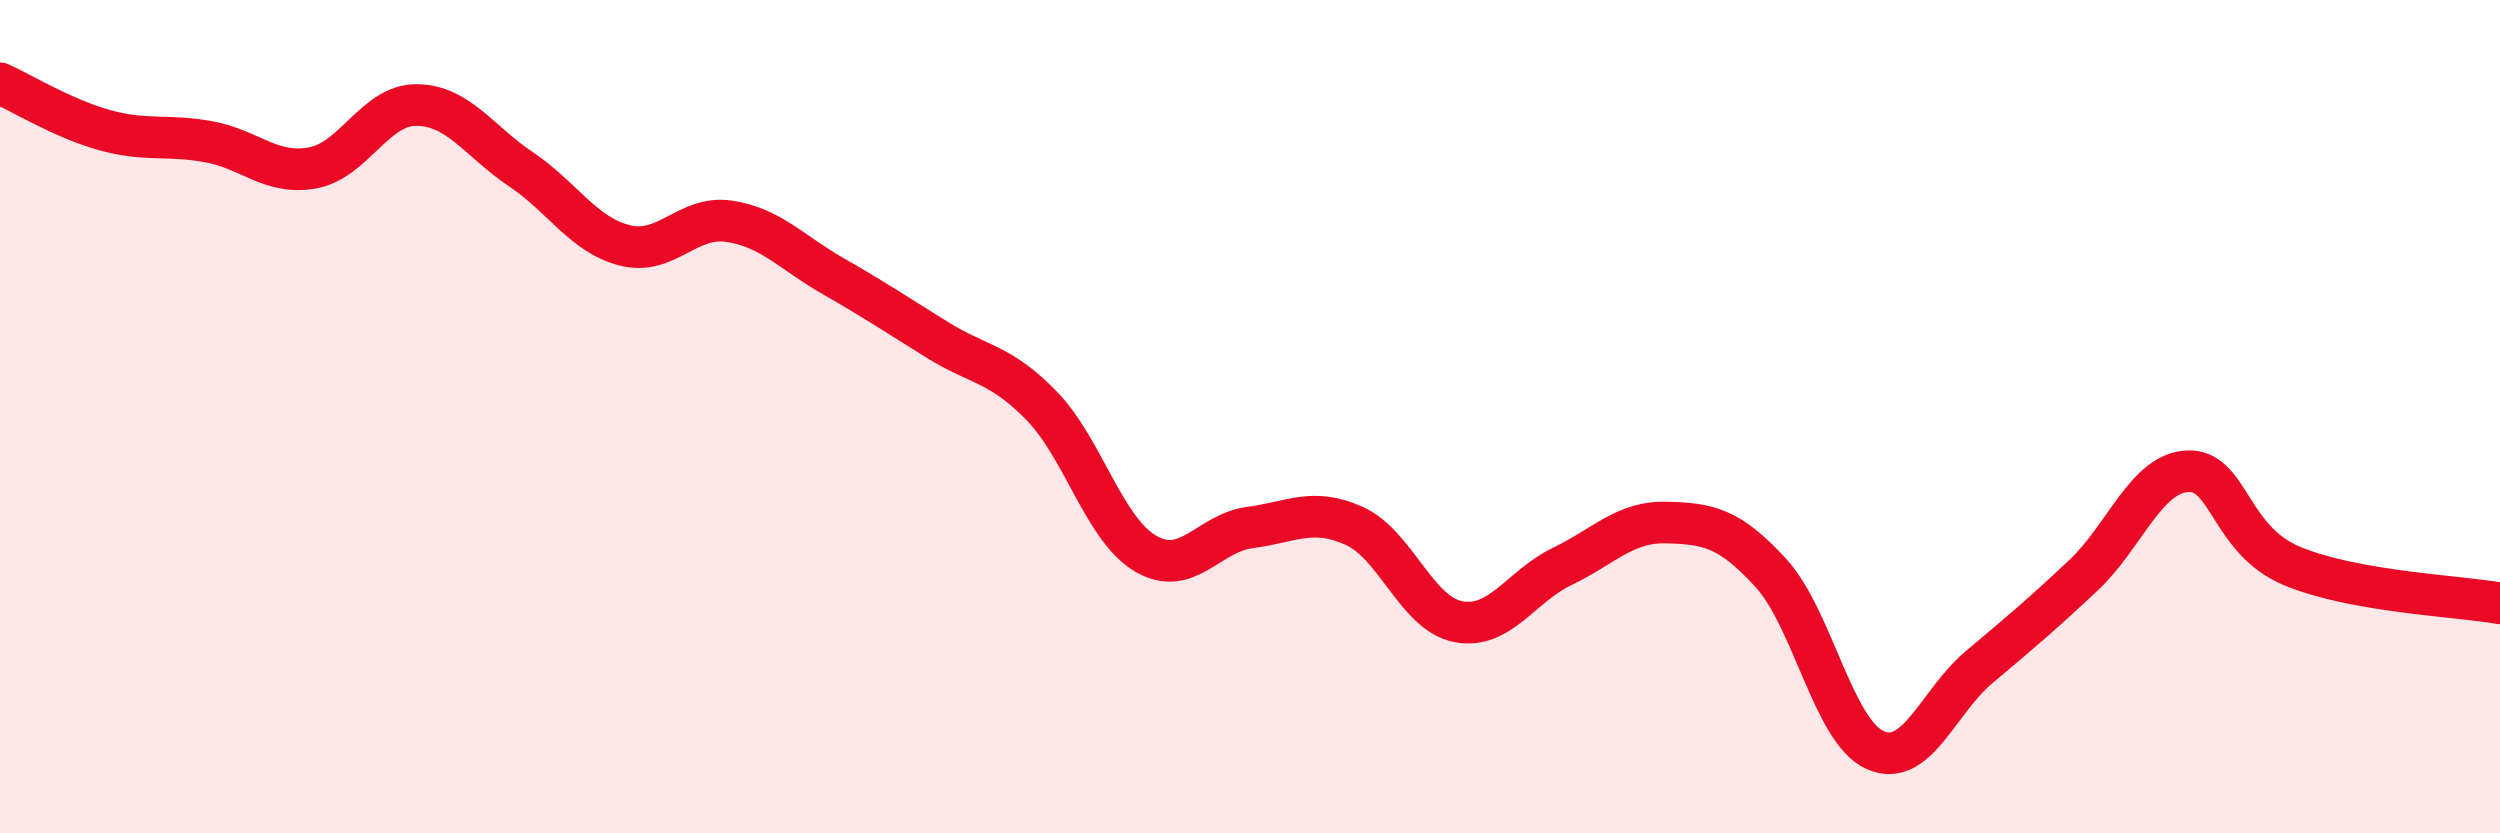
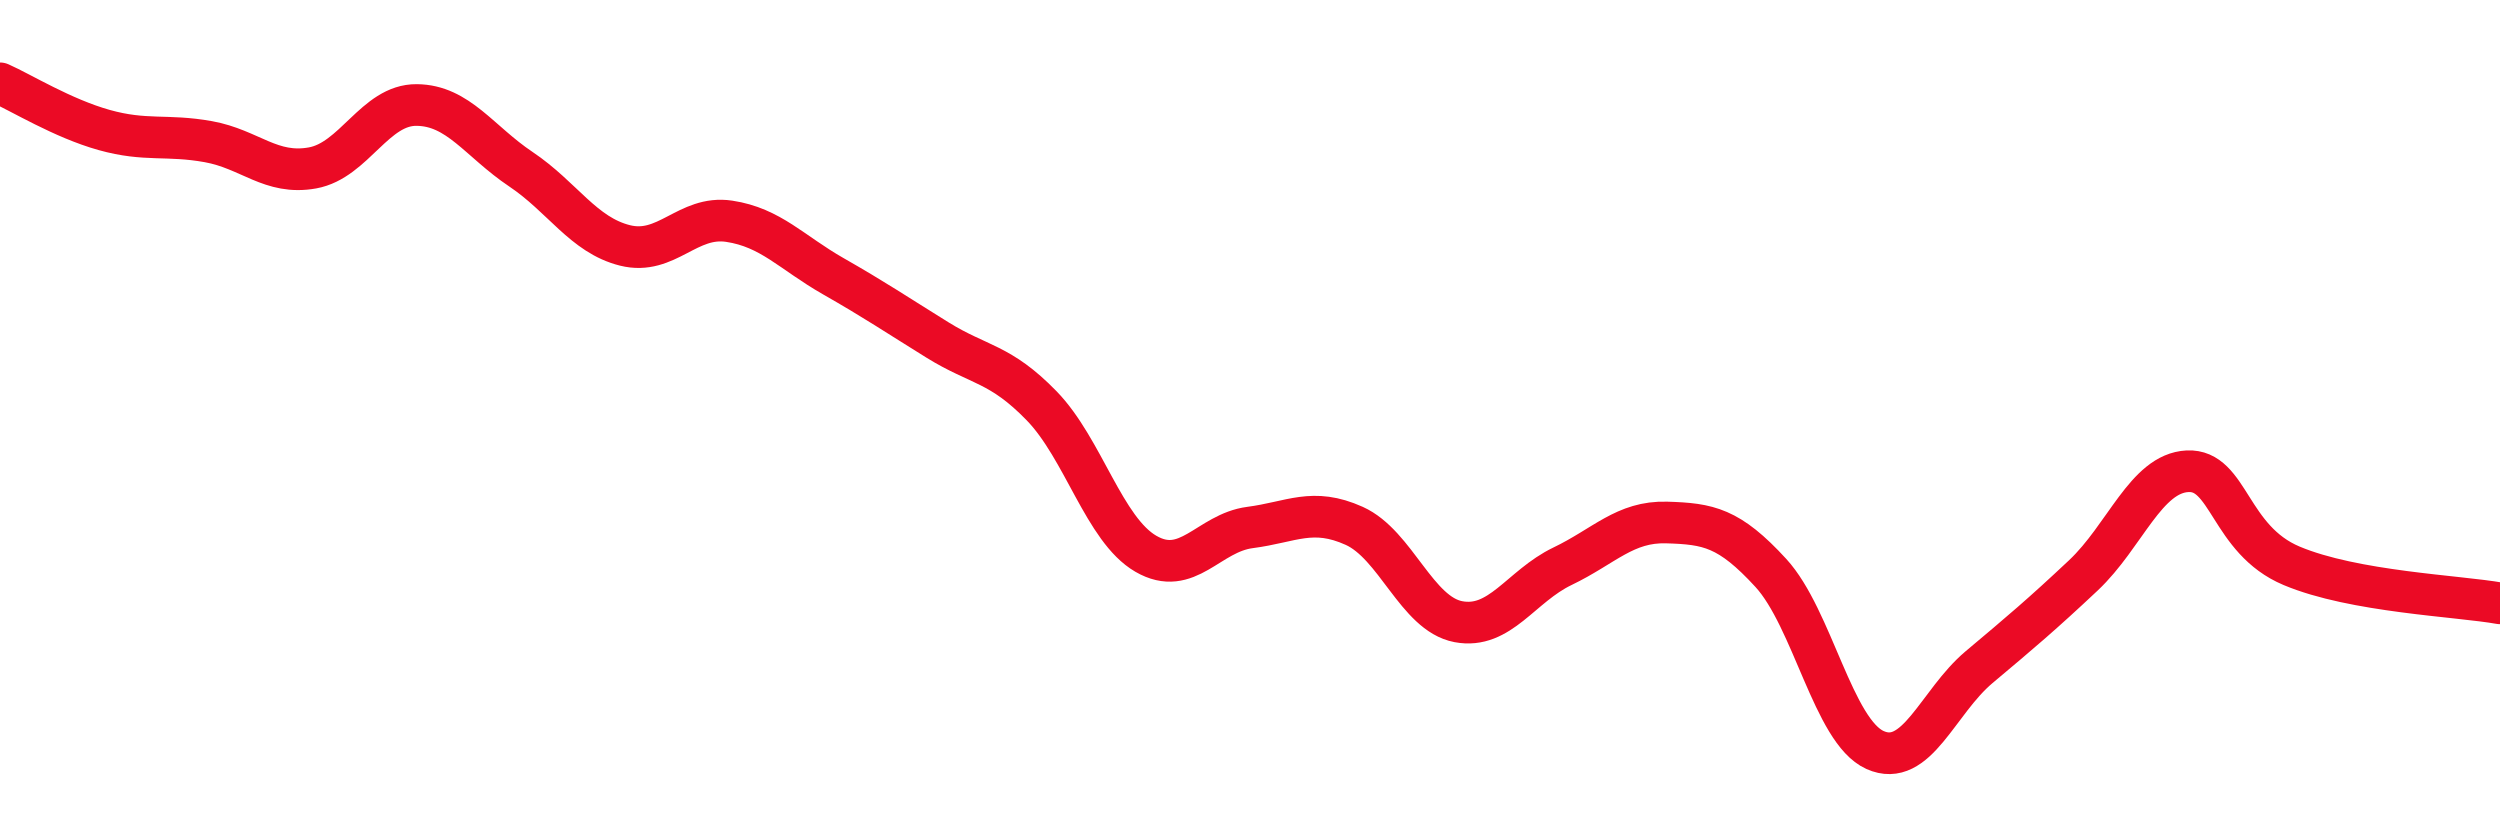
<svg xmlns="http://www.w3.org/2000/svg" width="60" height="20" viewBox="0 0 60 20">
-   <path d="M 0,2 C 0.5,2.22 1.5,2.84 2.5,3.12 C 3.5,3.4 4,3.22 5,3.4 C 6,3.58 6.5,4.21 7.5,4.03 C 8.5,3.85 9,2.51 10,2.52 C 11,2.53 11.5,3.39 12.5,4.06 C 13.5,4.73 14,5.64 15,5.89 C 16,6.14 16.5,5.16 17.5,5.31 C 18.5,5.46 19,6.06 20,6.63 C 21,7.2 21.5,7.54 22.5,8.16 C 23.5,8.78 24,8.71 25,9.74 C 26,10.77 26.5,12.71 27.5,13.29 C 28.5,13.87 29,12.79 30,12.66 C 31,12.53 31.5,12.17 32.5,12.62 C 33.5,13.07 34,14.73 35,14.92 C 36,15.11 36.5,14.07 37.5,13.59 C 38.5,13.11 39,12.51 40,12.54 C 41,12.57 41.5,12.66 42.5,13.75 C 43.5,14.84 44,17.55 45,18 C 46,18.45 46.5,16.85 47.5,16.01 C 48.5,15.17 49,14.75 50,13.81 C 51,12.87 51.5,11.36 52.5,11.31 C 53.5,11.26 53.5,12.95 55,13.58 C 56.5,14.21 59,14.3 60,14.48L60 20L0 20Z" fill="#EB0A25" opacity="0.1" stroke-linecap="round" stroke-linejoin="round" />
  <path d="M 0,2 C 0.5,2.22 1.5,2.84 2.5,3.12 C 3.5,3.4 4,3.22 5,3.4 C 6,3.58 6.5,4.21 7.5,4.03 C 8.5,3.85 9,2.51 10,2.52 C 11,2.53 11.5,3.39 12.5,4.06 C 13.5,4.73 14,5.64 15,5.89 C 16,6.14 16.5,5.16 17.5,5.31 C 18.5,5.46 19,6.06 20,6.63 C 21,7.2 21.5,7.54 22.5,8.16 C 23.5,8.78 24,8.71 25,9.74 C 26,10.77 26.5,12.71 27.5,13.29 C 28.5,13.87 29,12.79 30,12.66 C 31,12.53 31.5,12.17 32.5,12.62 C 33.5,13.07 34,14.73 35,14.92 C 36,15.11 36.5,14.07 37.5,13.59 C 38.5,13.11 39,12.51 40,12.54 C 41,12.57 41.5,12.66 42.5,13.75 C 43.5,14.84 44,17.55 45,18 C 46,18.45 46.5,16.85 47.5,16.01 C 48.5,15.17 49,14.75 50,13.81 C 51,12.87 51.5,11.36 52.5,11.31 C 53.5,11.26 53.5,12.95 55,13.58 C 56.5,14.21 59,14.3 60,14.48" stroke="#EB0A25" stroke-width="1" fill="none" stroke-linecap="round" stroke-linejoin="round" />
</svg>